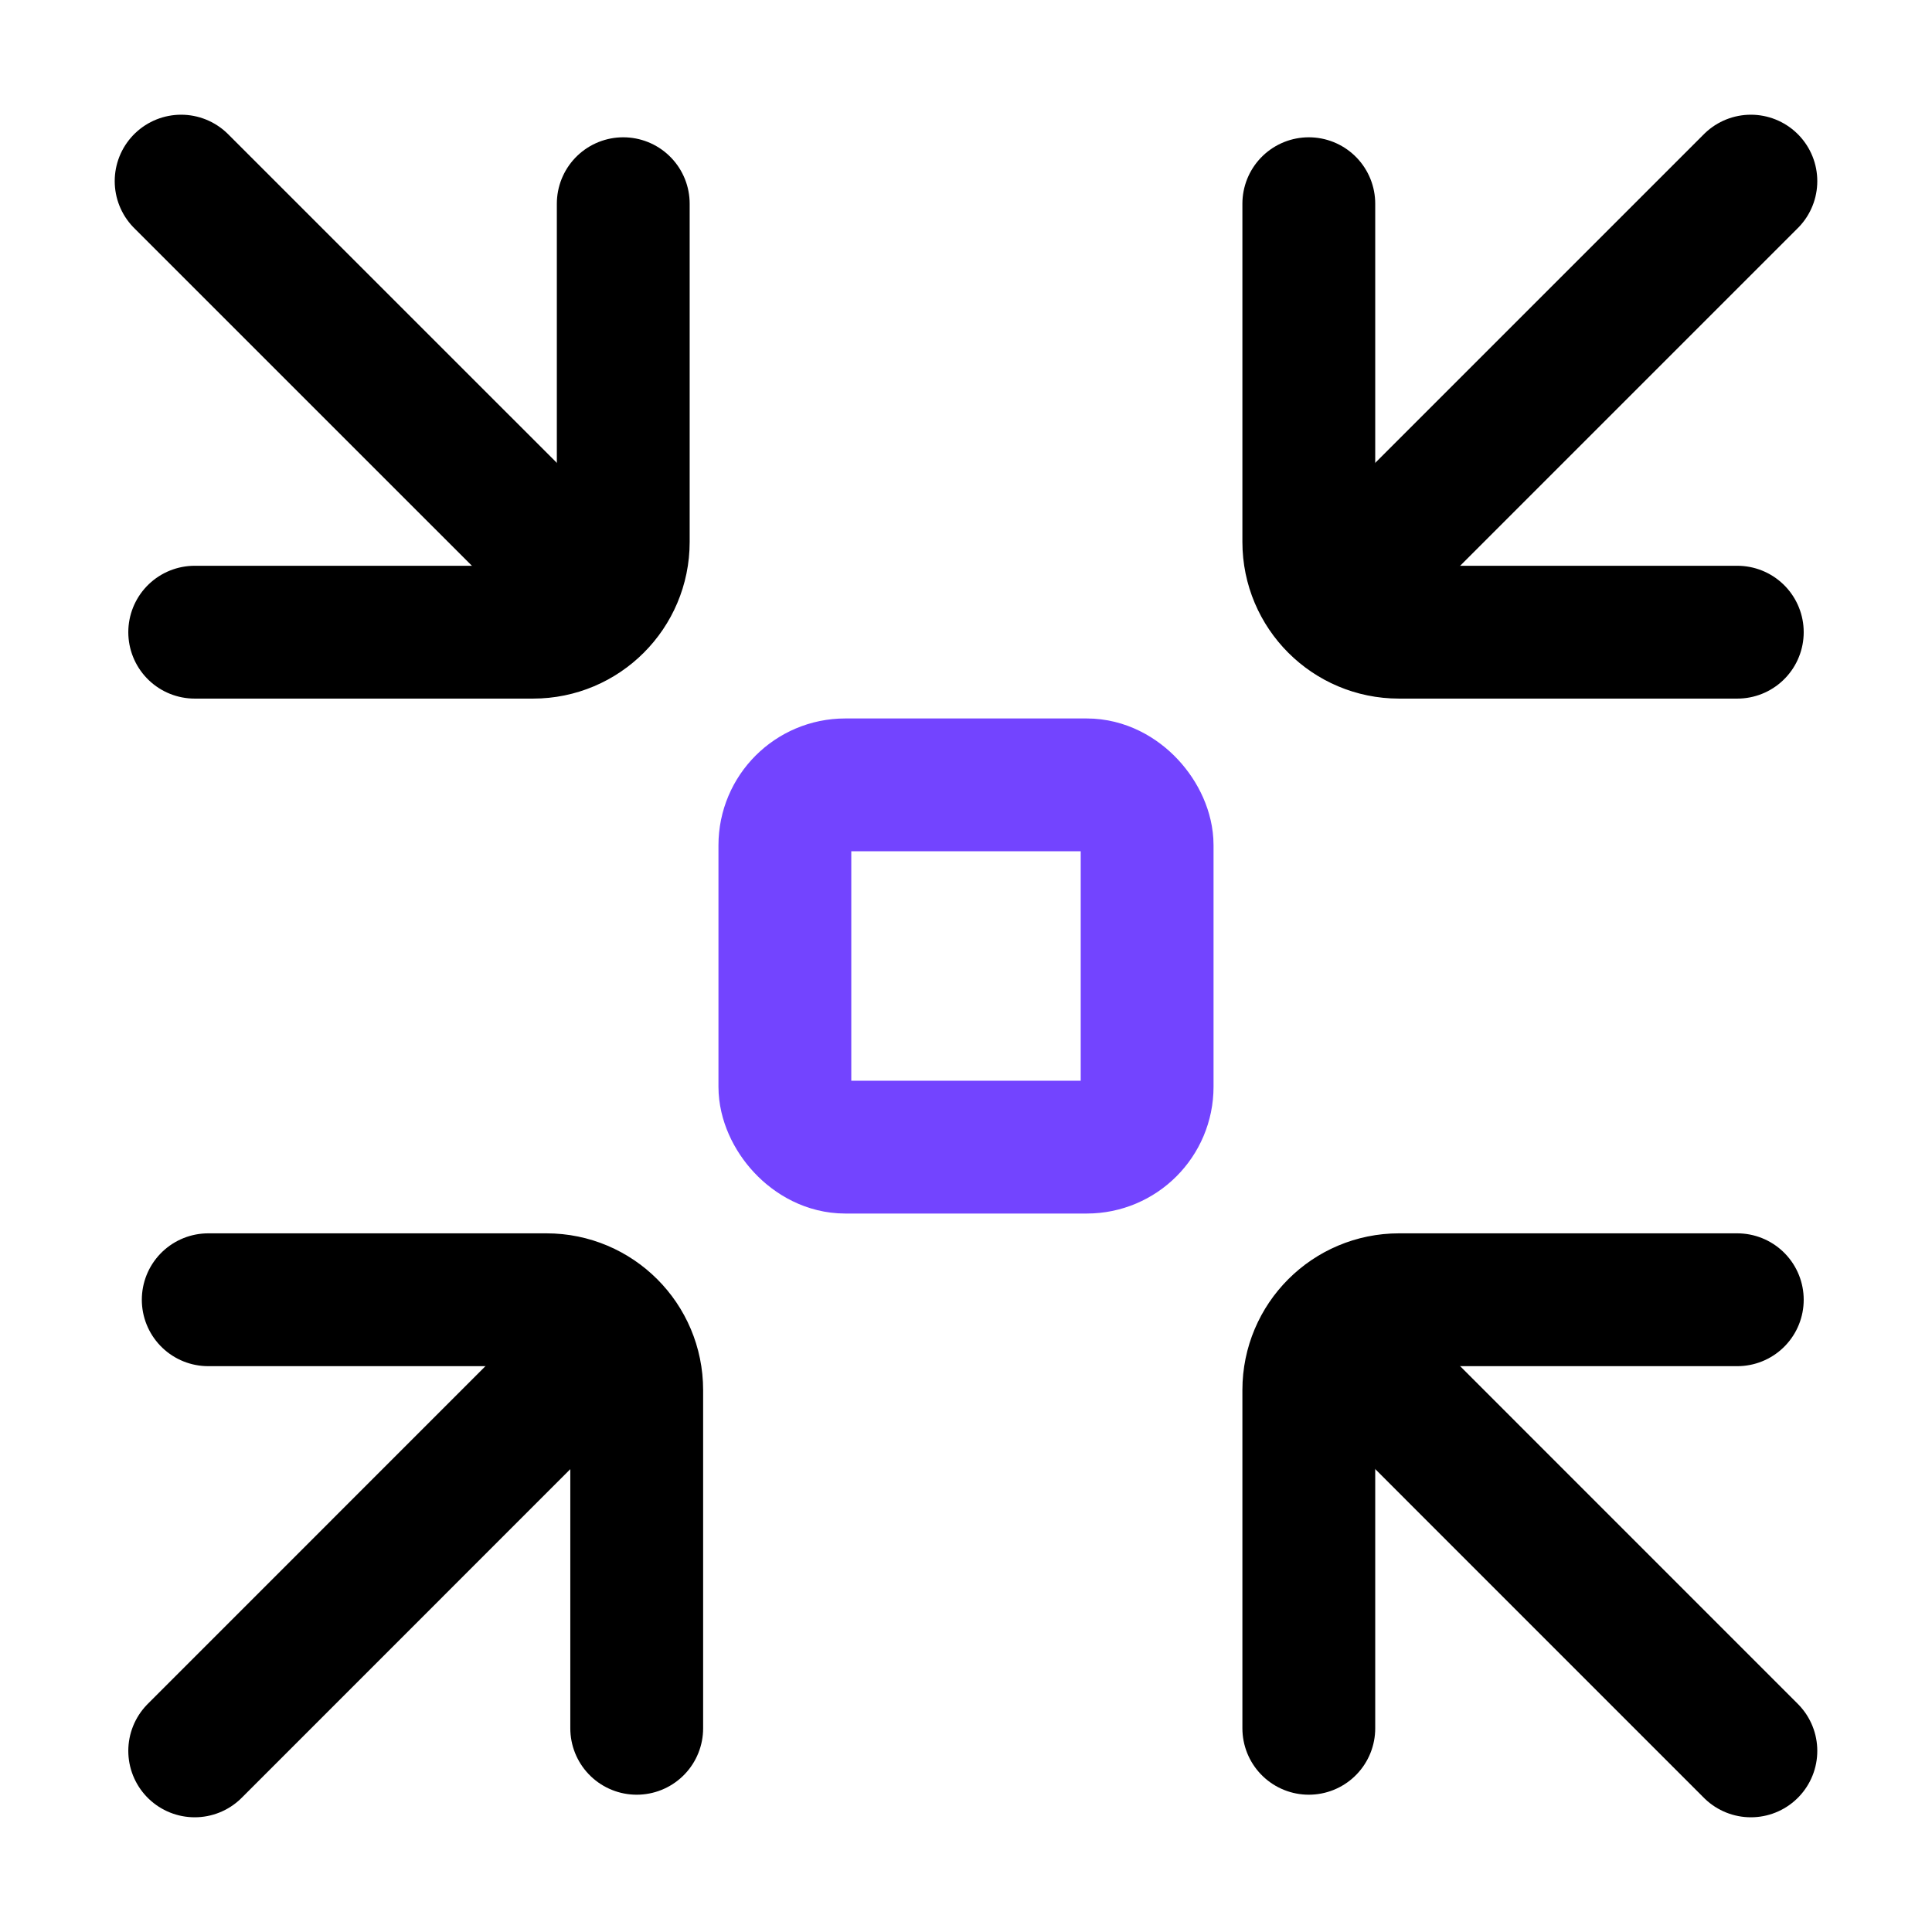
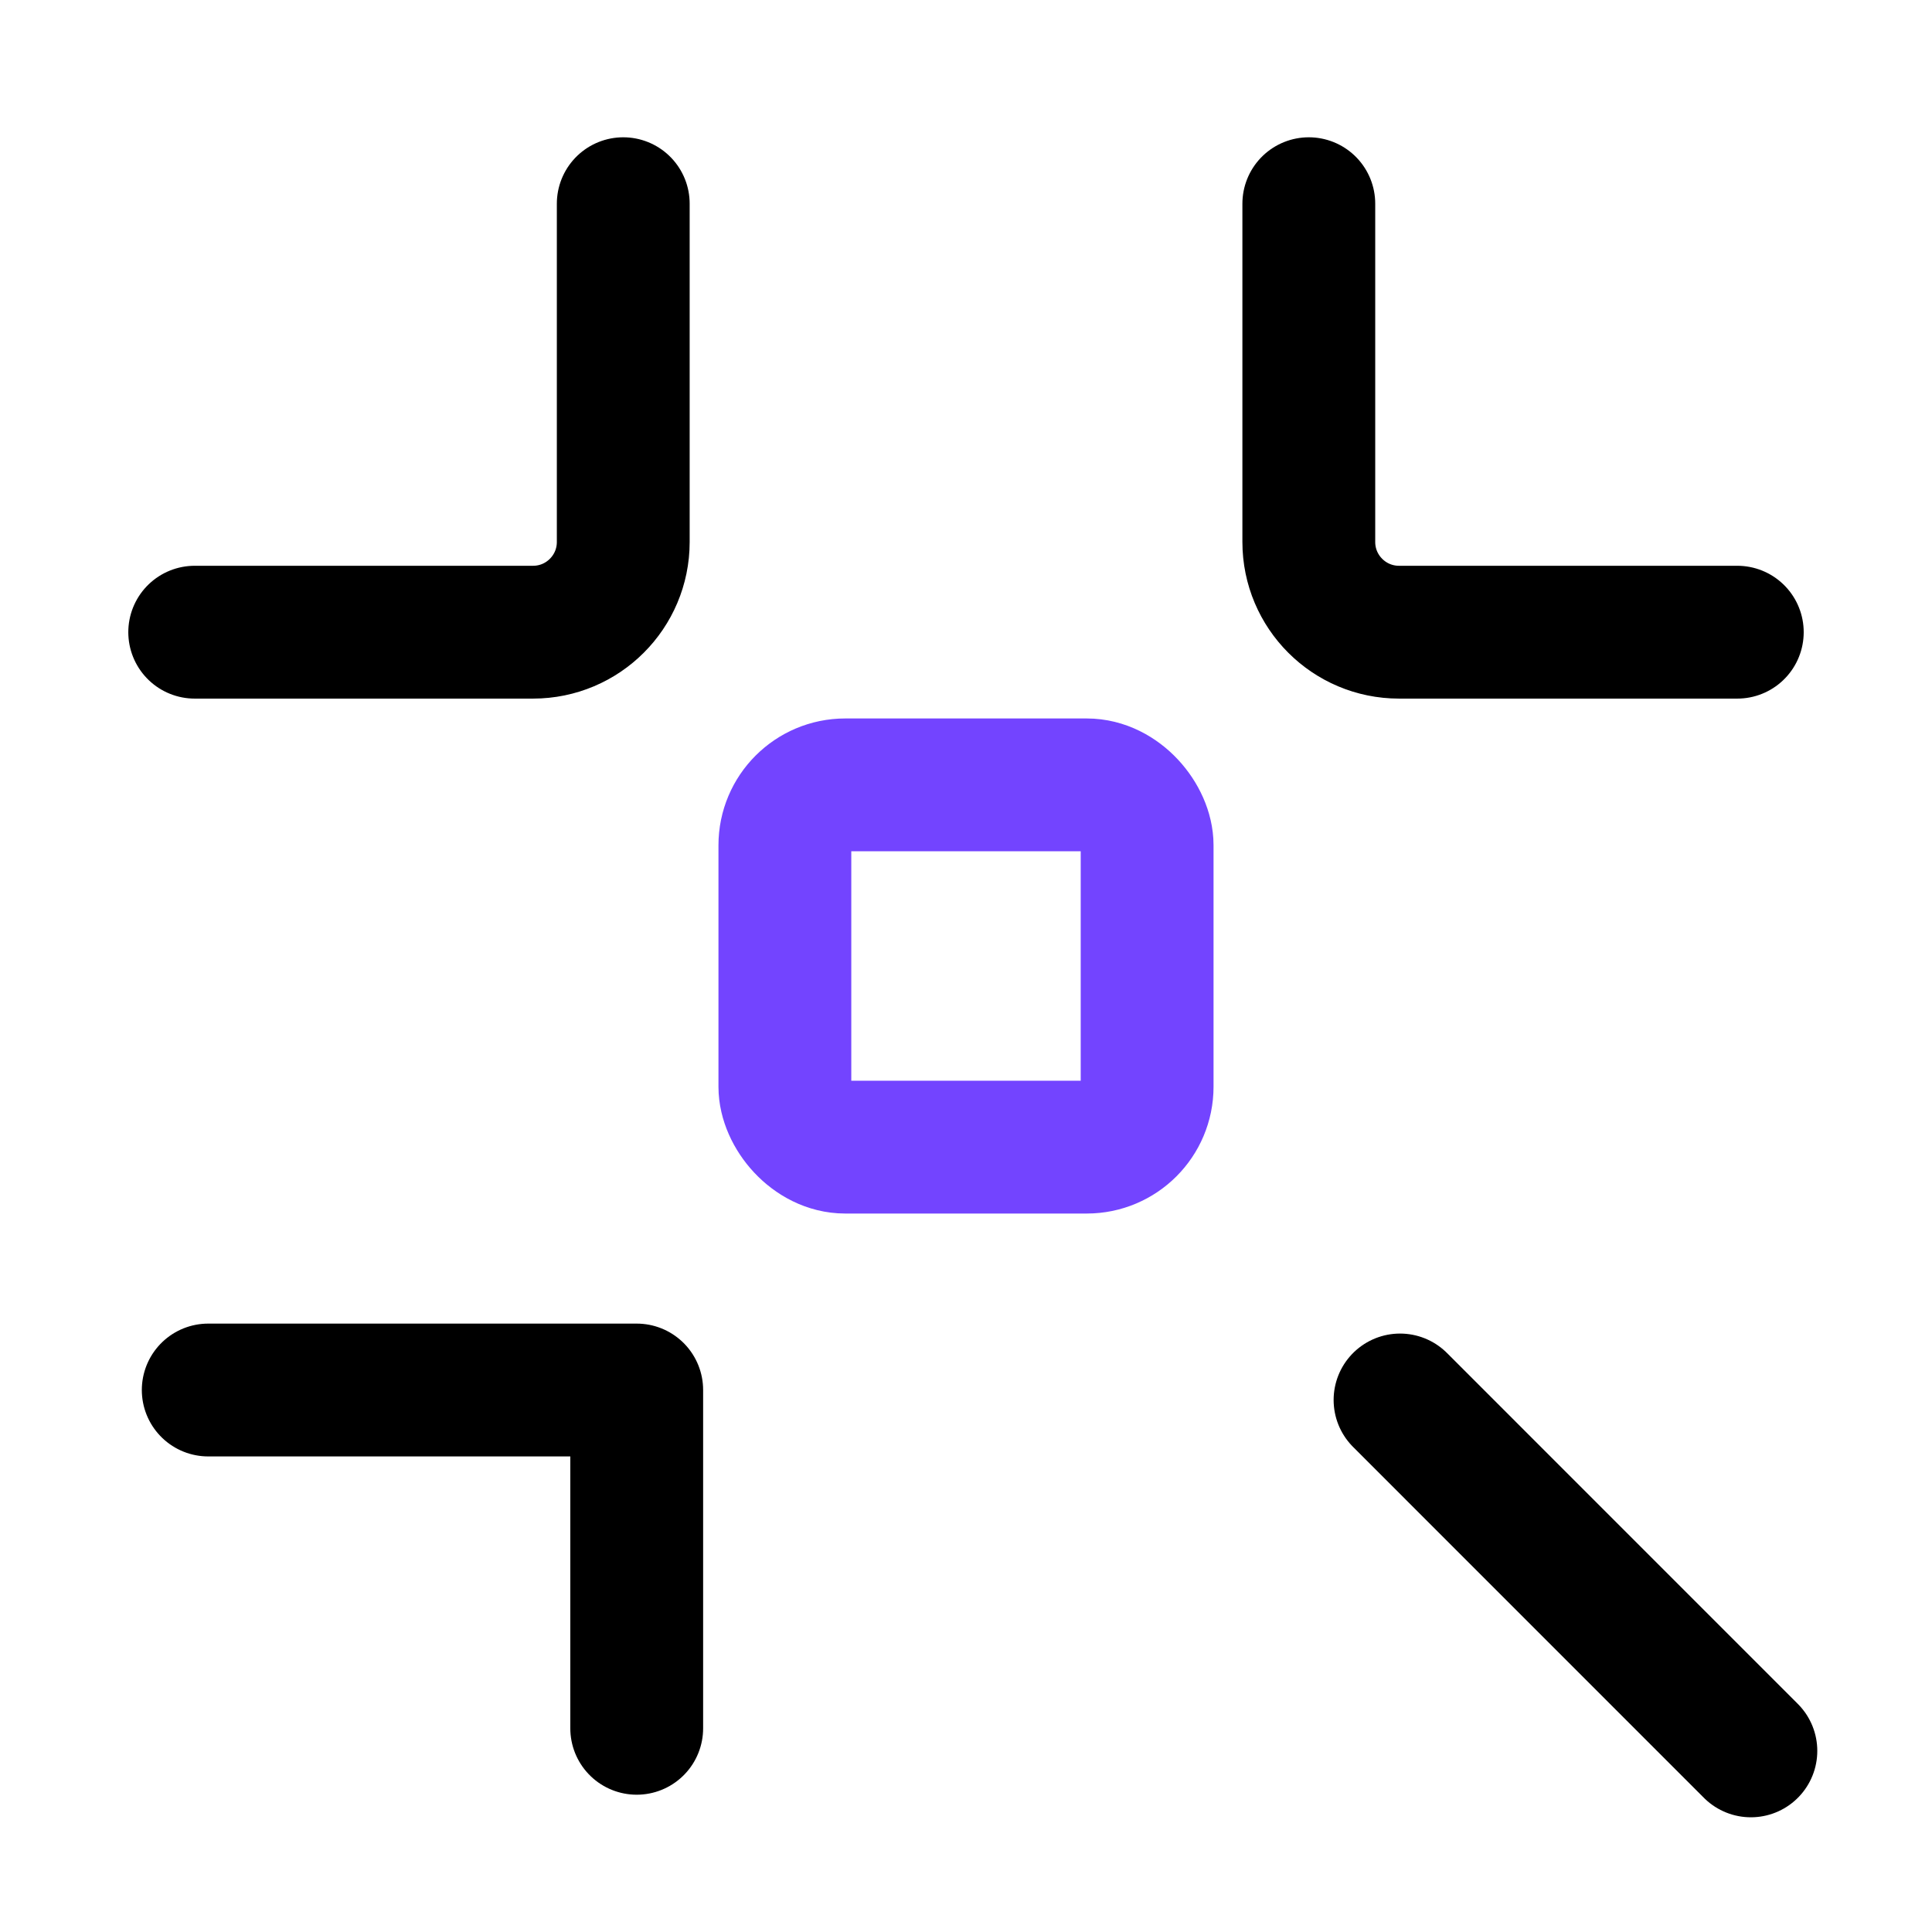
<svg xmlns="http://www.w3.org/2000/svg" width="32" height="32" viewBox="0 0 32 32" fill="none">
  <rect x="13" y="13" width="6" height="6" rx="1" stroke="#7344FF" stroke-width="2.2" />
-   <path d="M3 3L8.812 8.811" stroke="black" stroke-width="2.2" stroke-linecap="round" />
  <path d="M10.323 3.374V7.632V8.977C10.323 9.802 9.654 10.471 8.829 10.471H7.484H3.225" stroke="black" stroke-width="2.2" stroke-linecap="round" stroke-linejoin="round" />
-   <path d="M29 3L23.189 8.811" stroke="black" stroke-width="2.2" stroke-linecap="round" />
  <path d="M21.678 3.374V7.632V8.977C21.678 9.802 22.347 10.471 23.172 10.471H24.517H28.775" stroke="black" stroke-width="2.2" stroke-linecap="round" stroke-linejoin="round" />
  <path d="M29 29L23.189 23.188" stroke="black" stroke-width="2.2" stroke-linecap="round" />
-   <path d="M21.678 28.626V24.367V23.023C21.678 22.197 22.347 21.528 23.172 21.528H24.517H28.775" stroke="black" stroke-width="2.2" stroke-linecap="round" stroke-linejoin="round" />
-   <path d="M3.225 29L9.036 23.188" stroke="black" stroke-width="2.2" stroke-linecap="round" />
-   <path d="M10.546 28.626V24.367V23.023C10.546 22.197 9.877 21.528 9.052 21.528H7.707H3.449" stroke="black" stroke-width="2.2" stroke-linecap="round" stroke-linejoin="round" />
+   <path d="M10.546 28.626V24.367V23.023H7.707H3.449" stroke="black" stroke-width="2.2" stroke-linecap="round" stroke-linejoin="round" />
</svg>